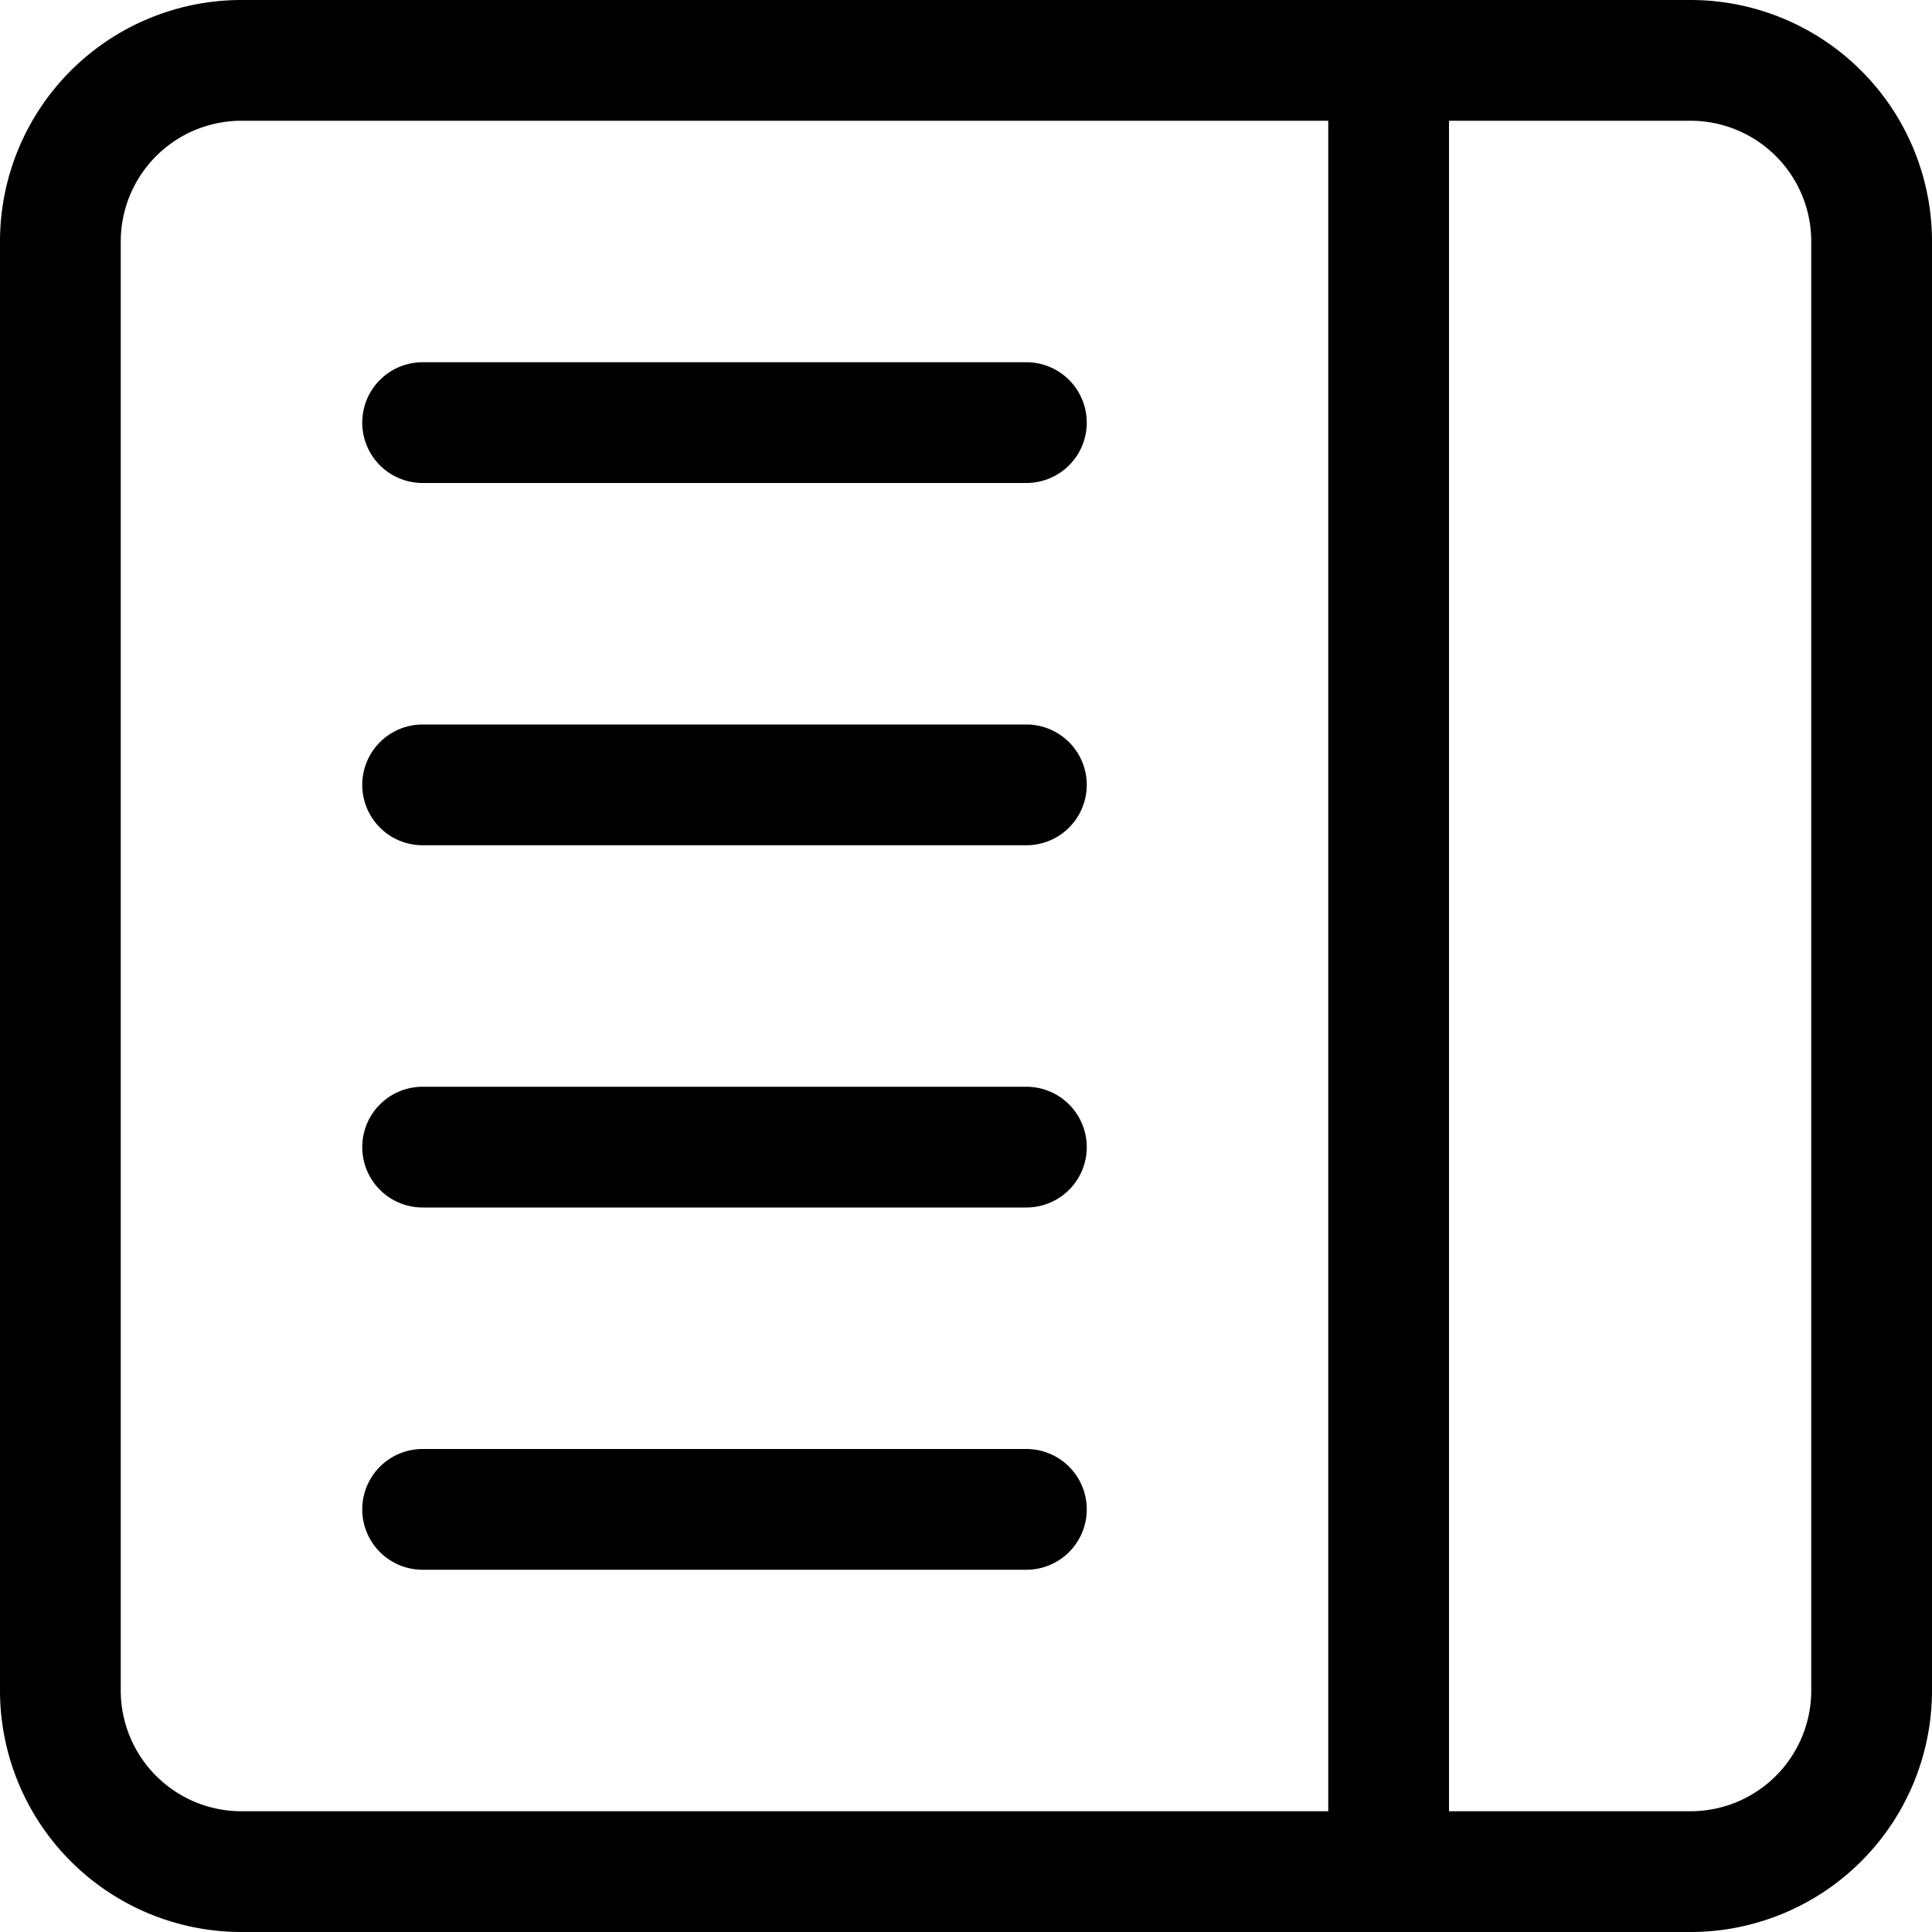
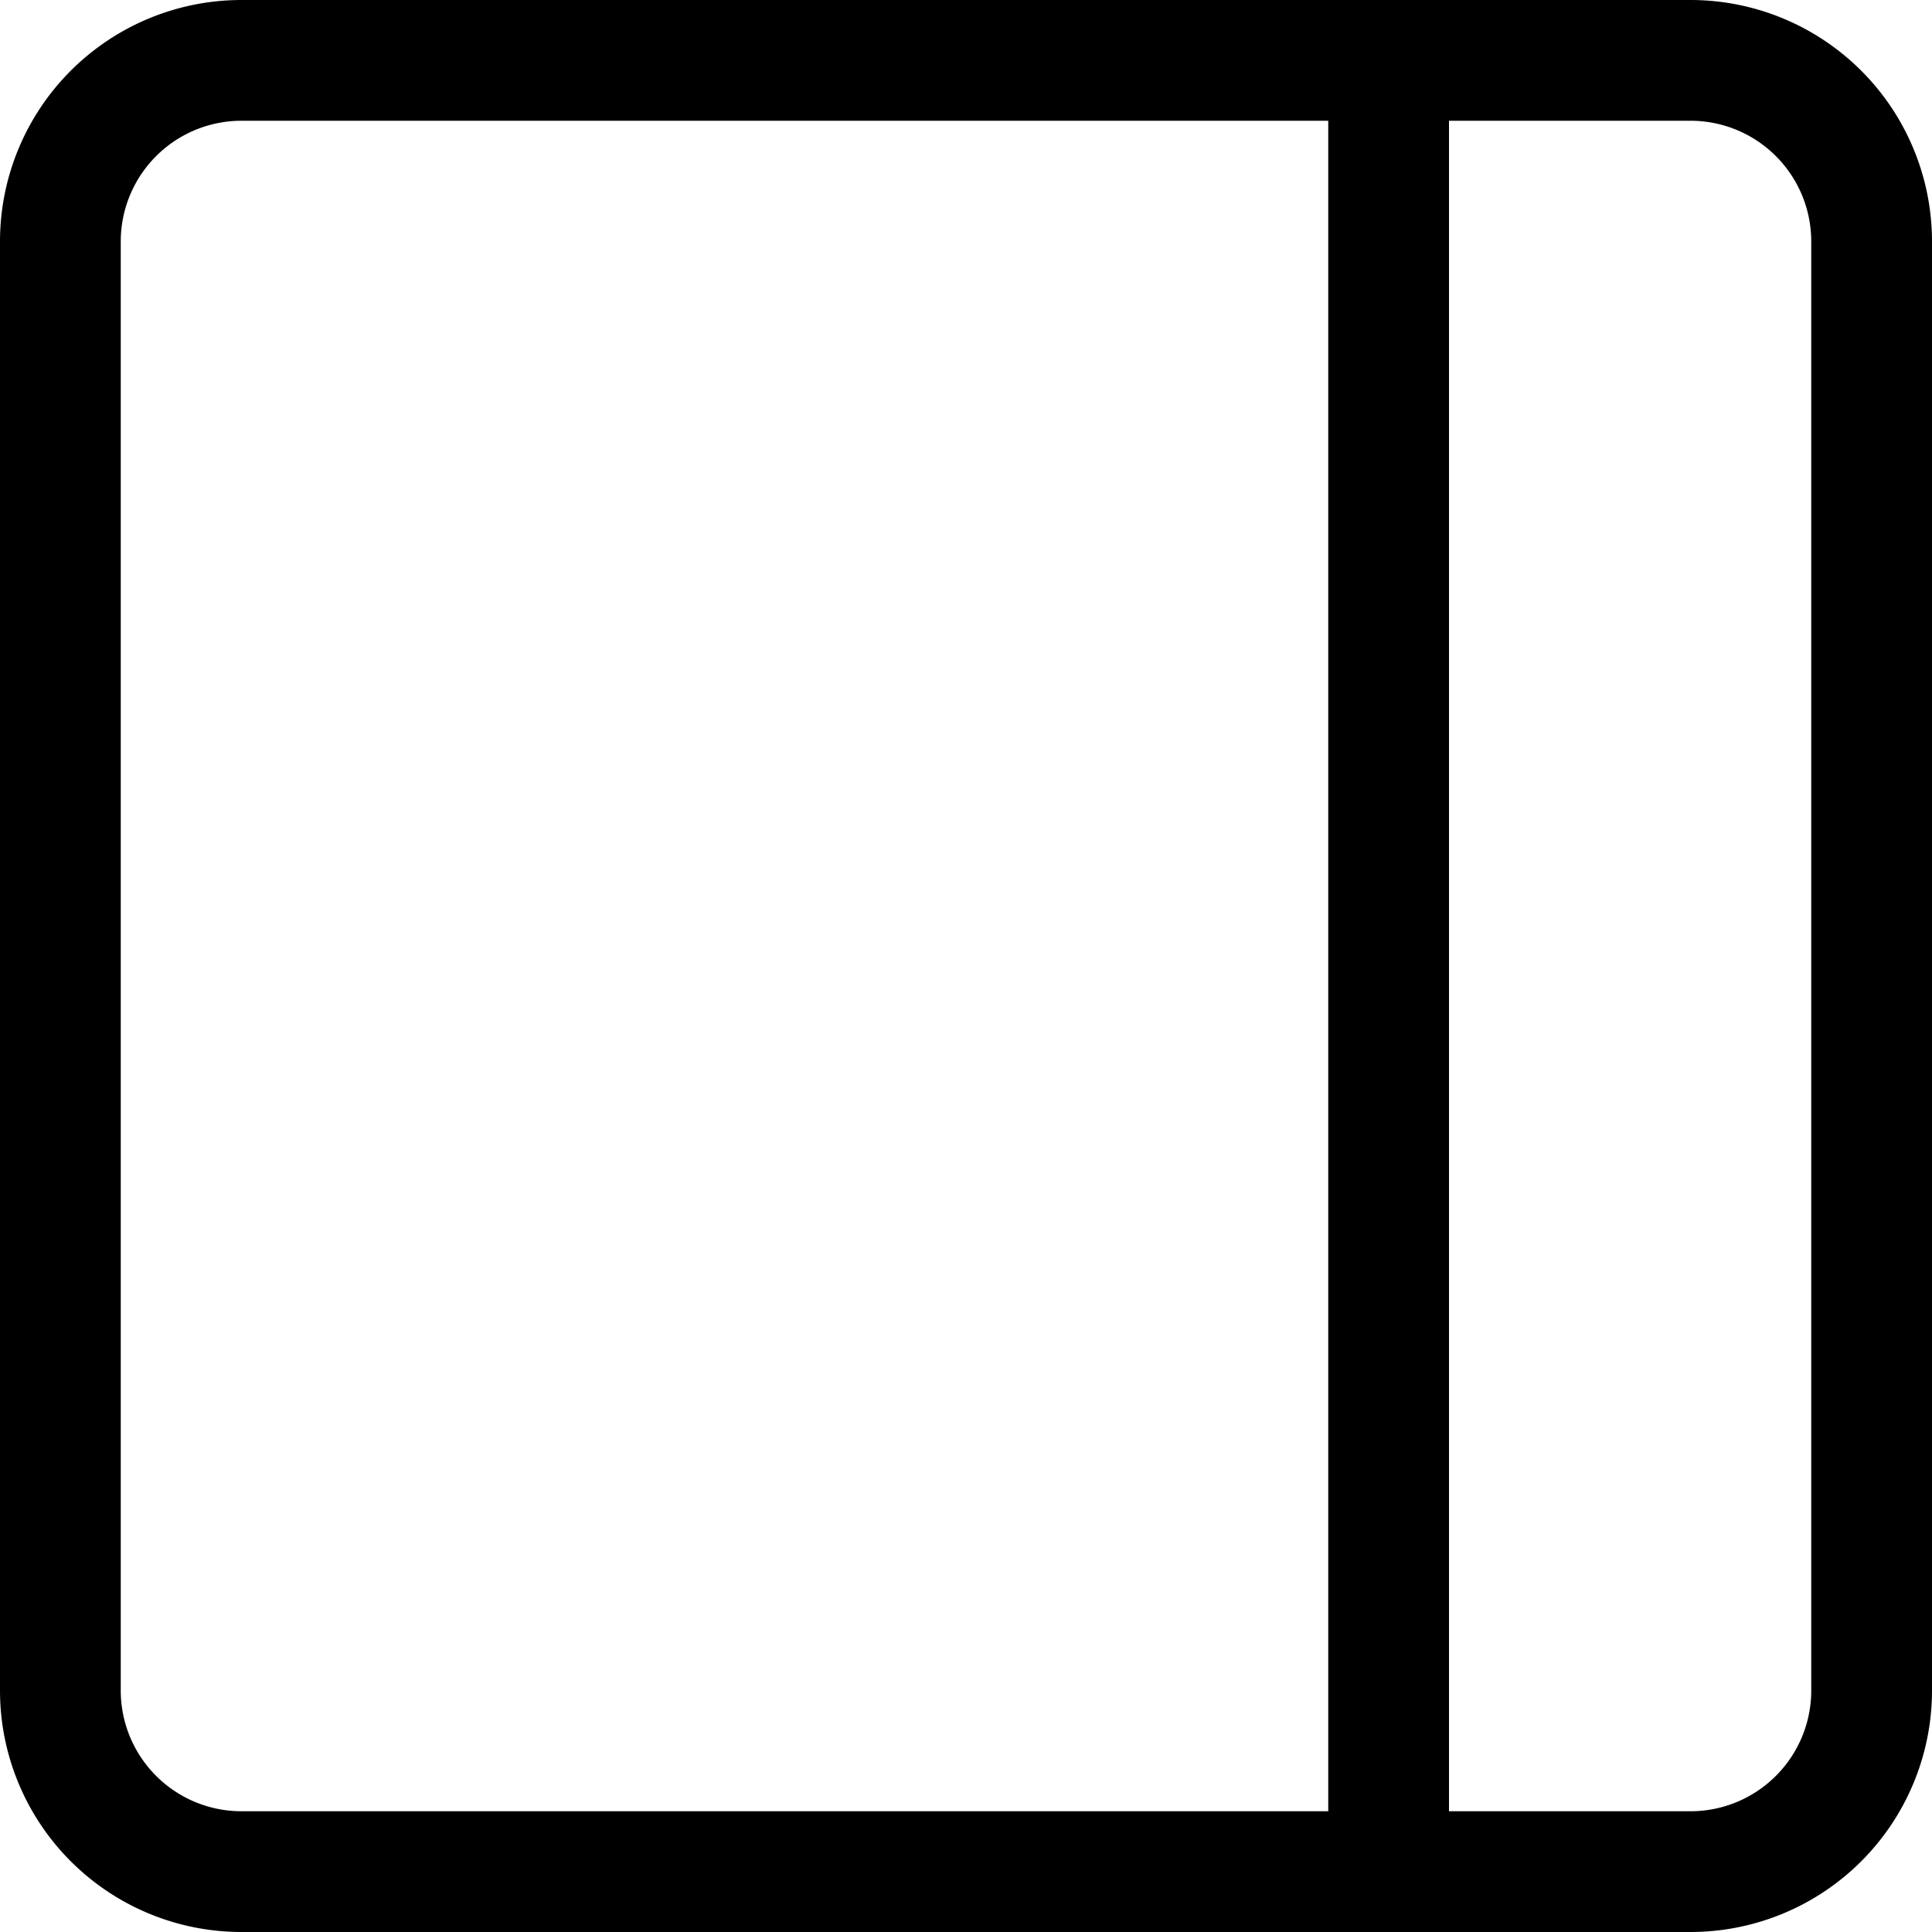
<svg xmlns="http://www.w3.org/2000/svg" width="16" height="16" fill="currentColor" class="bi bi-layout-text-sidebar" viewBox="0 0 16 16">
-   <path d="M3.5 3a.5.5 0 0 0 0 1h5a.5.5 0 0 0 0-1h-5zm0 3a.5.5 0 0 0 0 1h5a.5.5 0 0 0 0-1h-5zM3 9.5a.5.5 0 0 1 .5-.5h5a.5.5 0 0 1 0 1h-5a.5.5 0 0 1-.5-.5zm.5 2.5a.5.5 0 0 0 0 1h5a.5.5 0 0 0 0-1h-5z" />
  <path d="M0 2a2 2 0 0 1 2-2h12a2 2 0 0 1 2 2v12a2 2 0 0 1-2 2H2a2 2 0 0 1-2-2V2zm12-1v14h2a1 1 0 0 0 1-1V2a1 1 0 0 0-1-1h-2zm-1 0H2a1 1 0 0 0-1 1v12a1 1 0 0 0 1 1h9V1z" />
</svg>